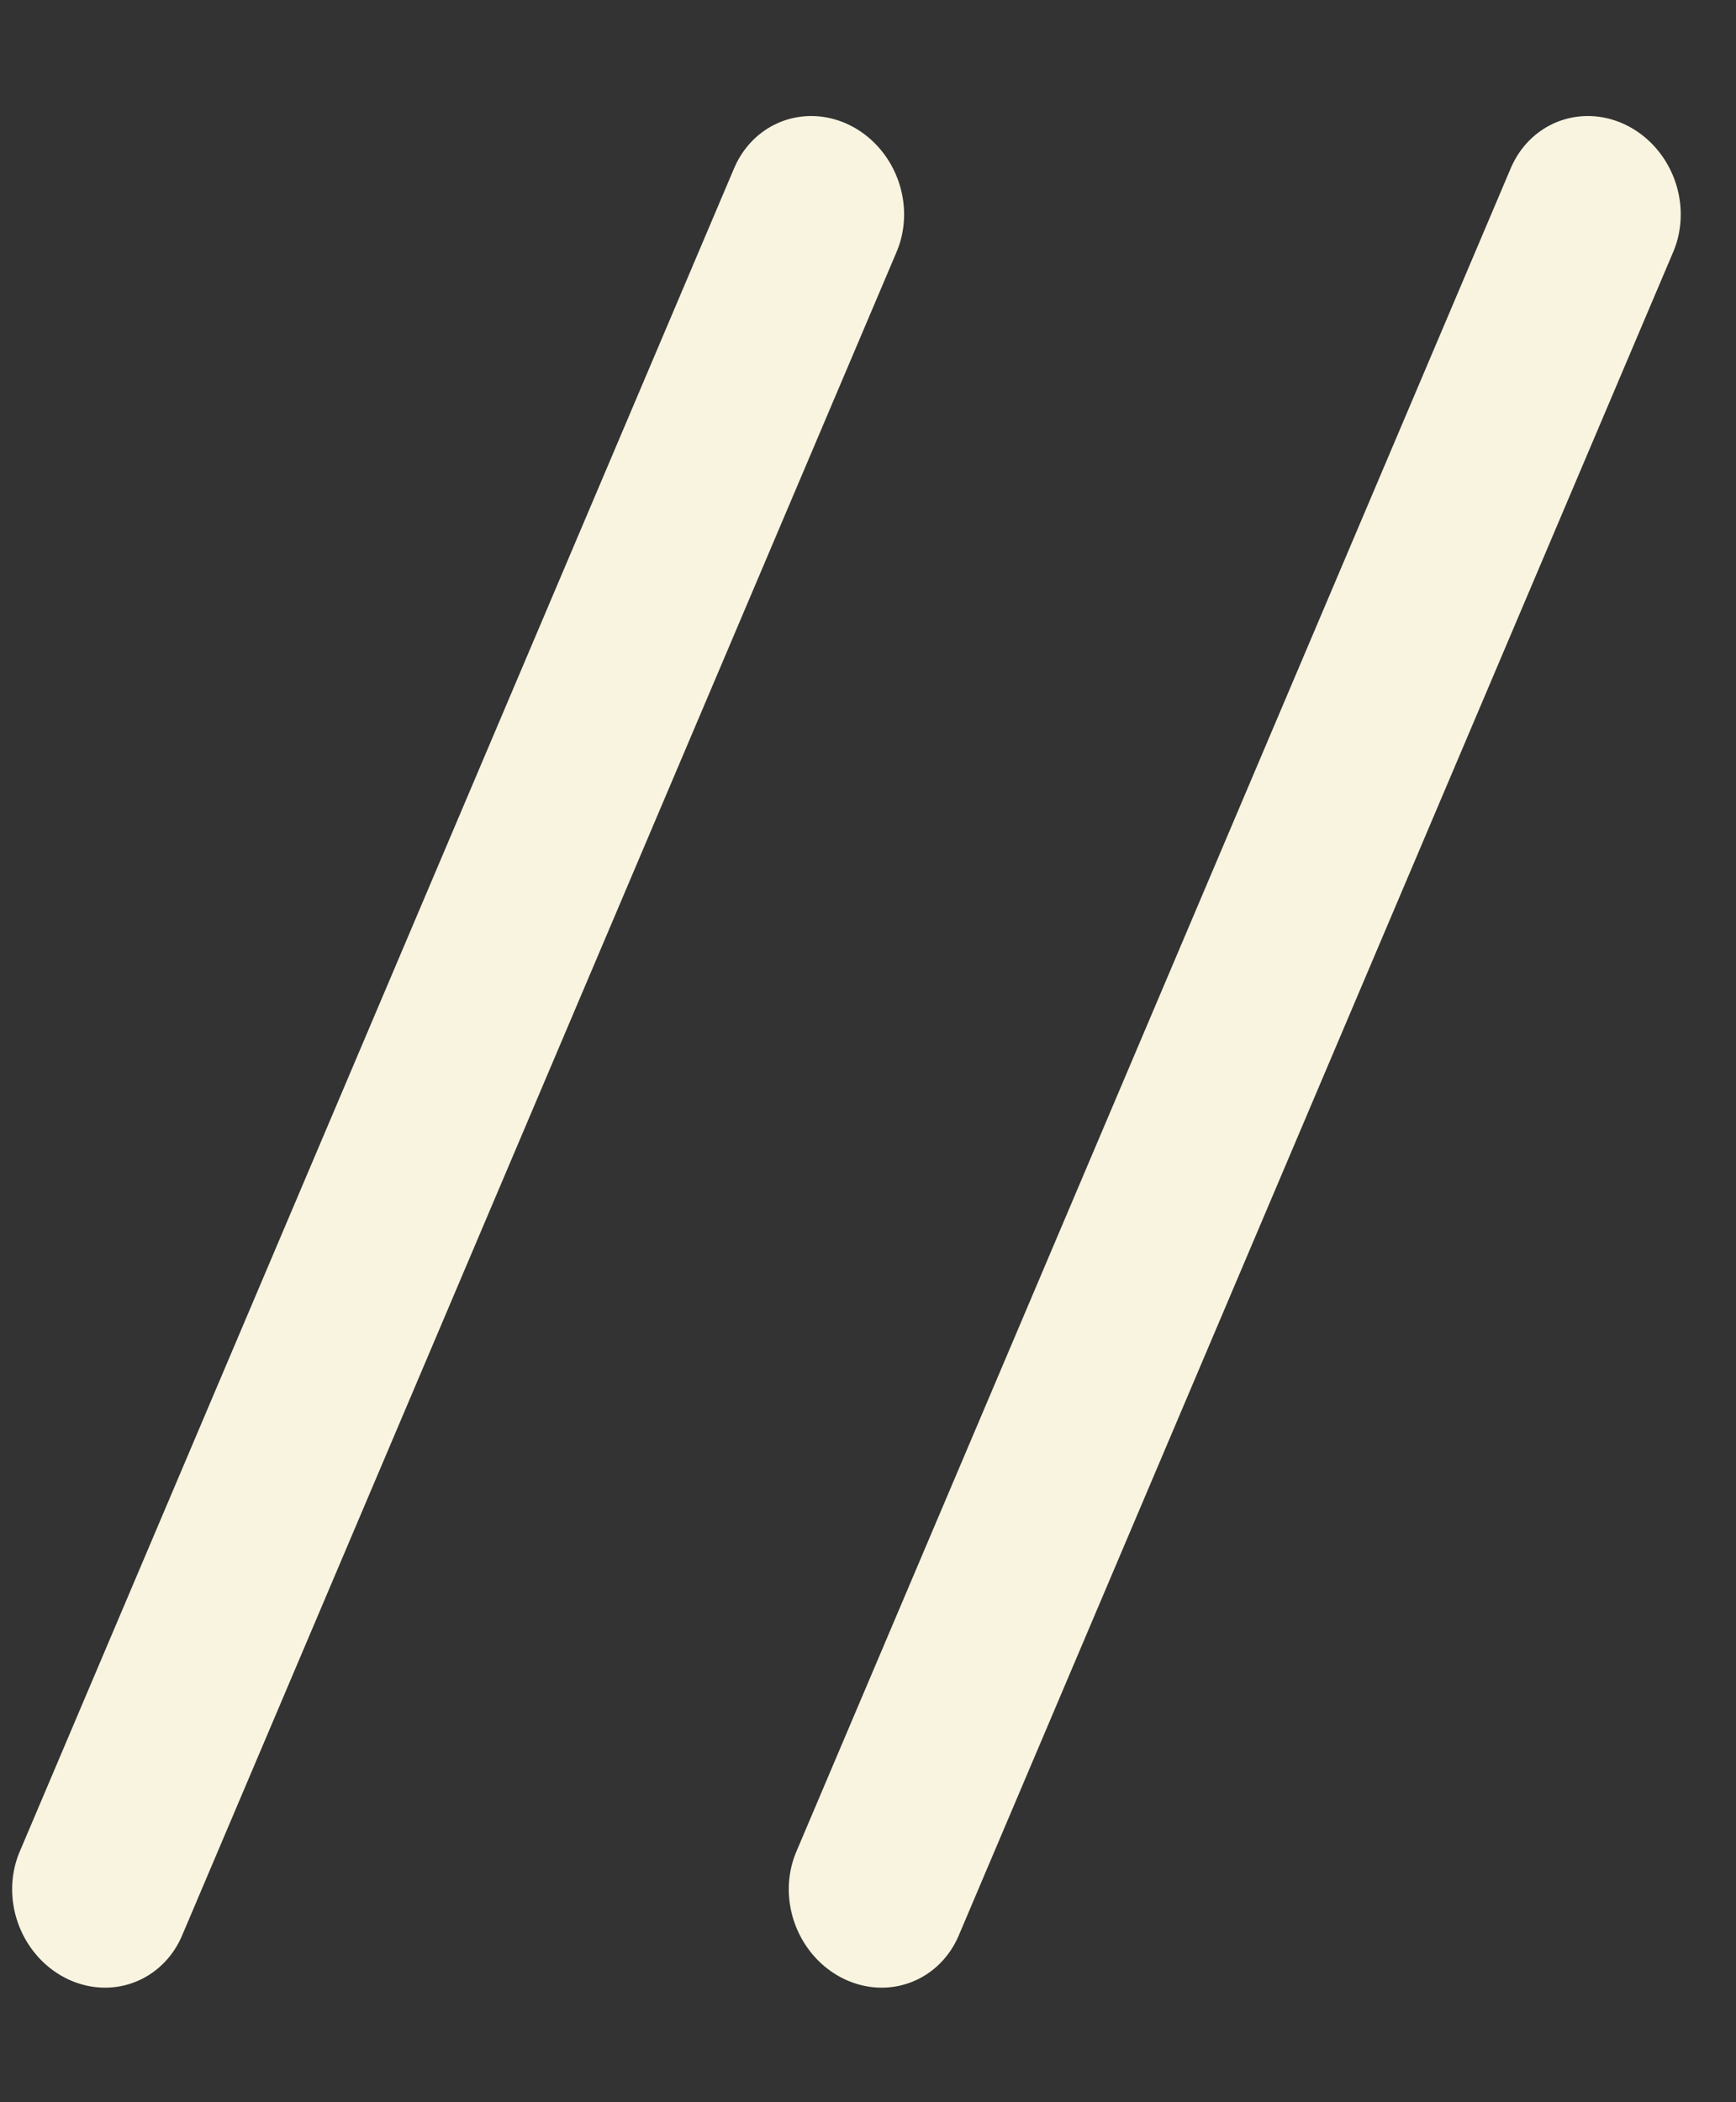
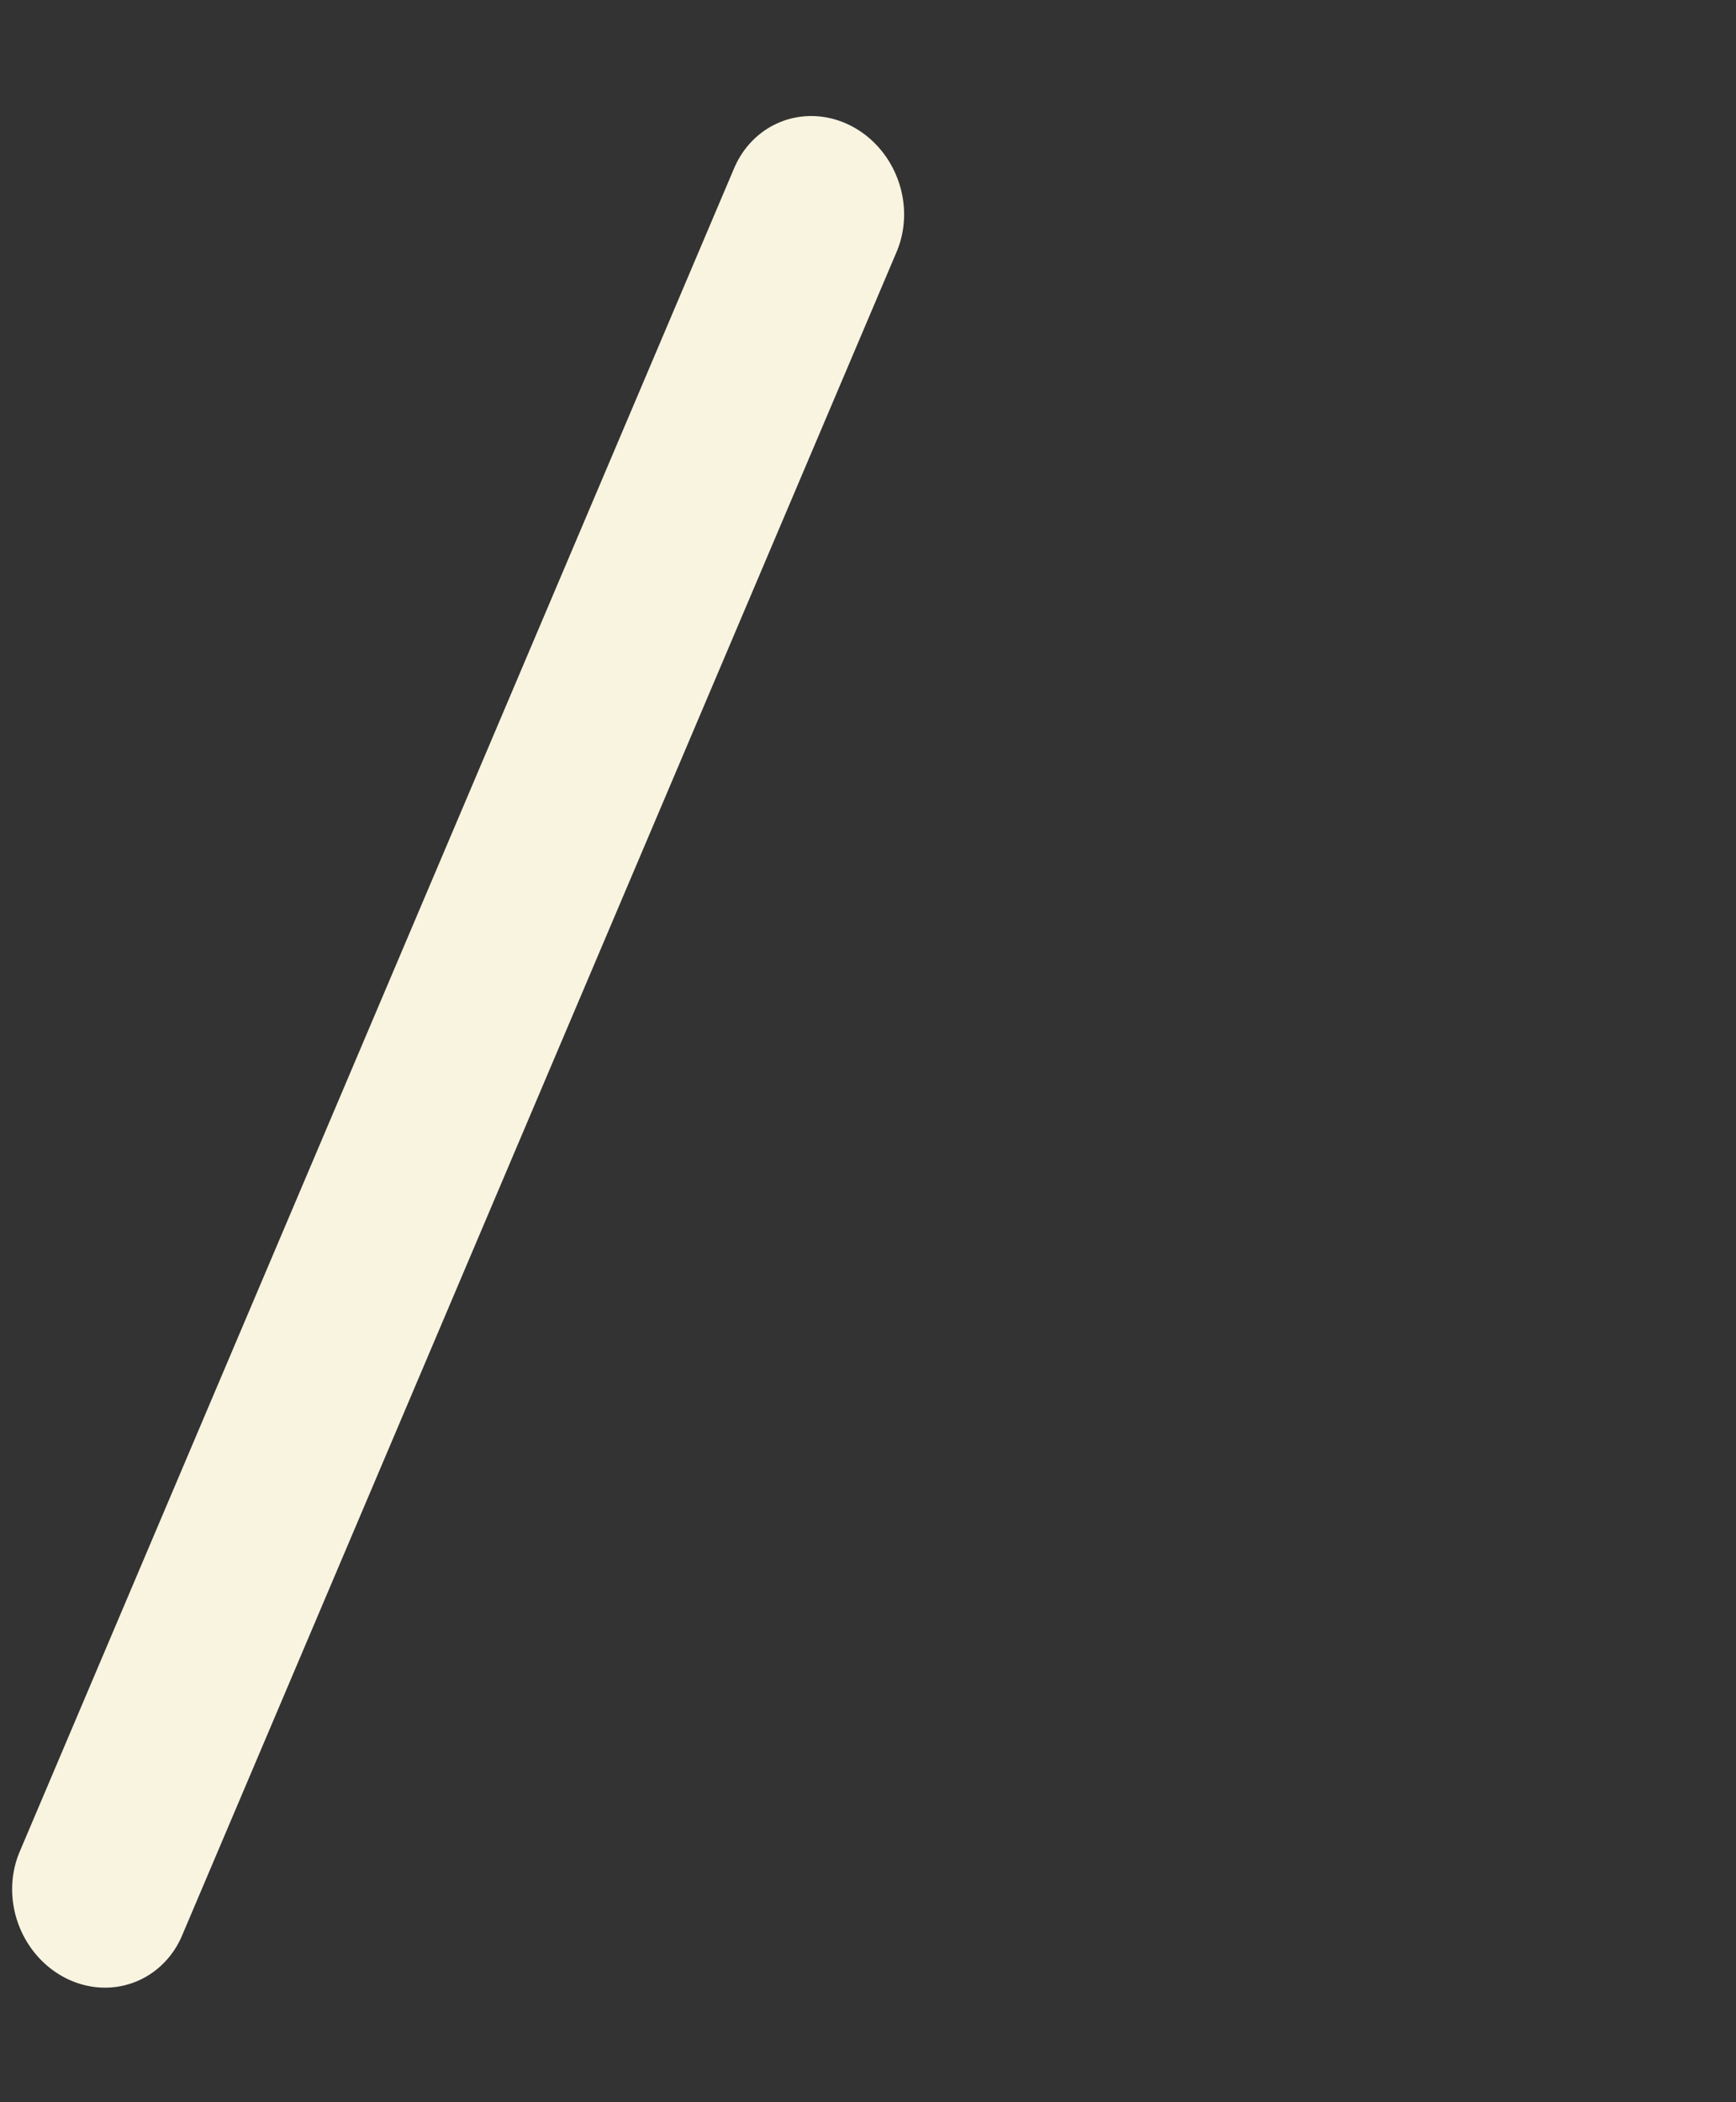
<svg xmlns="http://www.w3.org/2000/svg" width="19" height="23" viewBox="0 0 19 23" fill="none">
  <rect x="0" y="0" width="19" height="23" fill="#333333" stroke="none" />
  <line x1="1" y1="-1" x2="21" y2="-1" transform="matrix(-0.391 0.921 0.889 0.458 10.204 1.835)" stroke="#F8F4E0" stroke-width="2" stroke-linecap="round" />
-   <line x1="1" y1="-1" x2="21" y2="-1" transform="matrix(-0.391 0.921 0.889 0.458 18.704 1.835)" stroke="#F8F4E0" stroke-width="2" stroke-linecap="round" />
</svg>